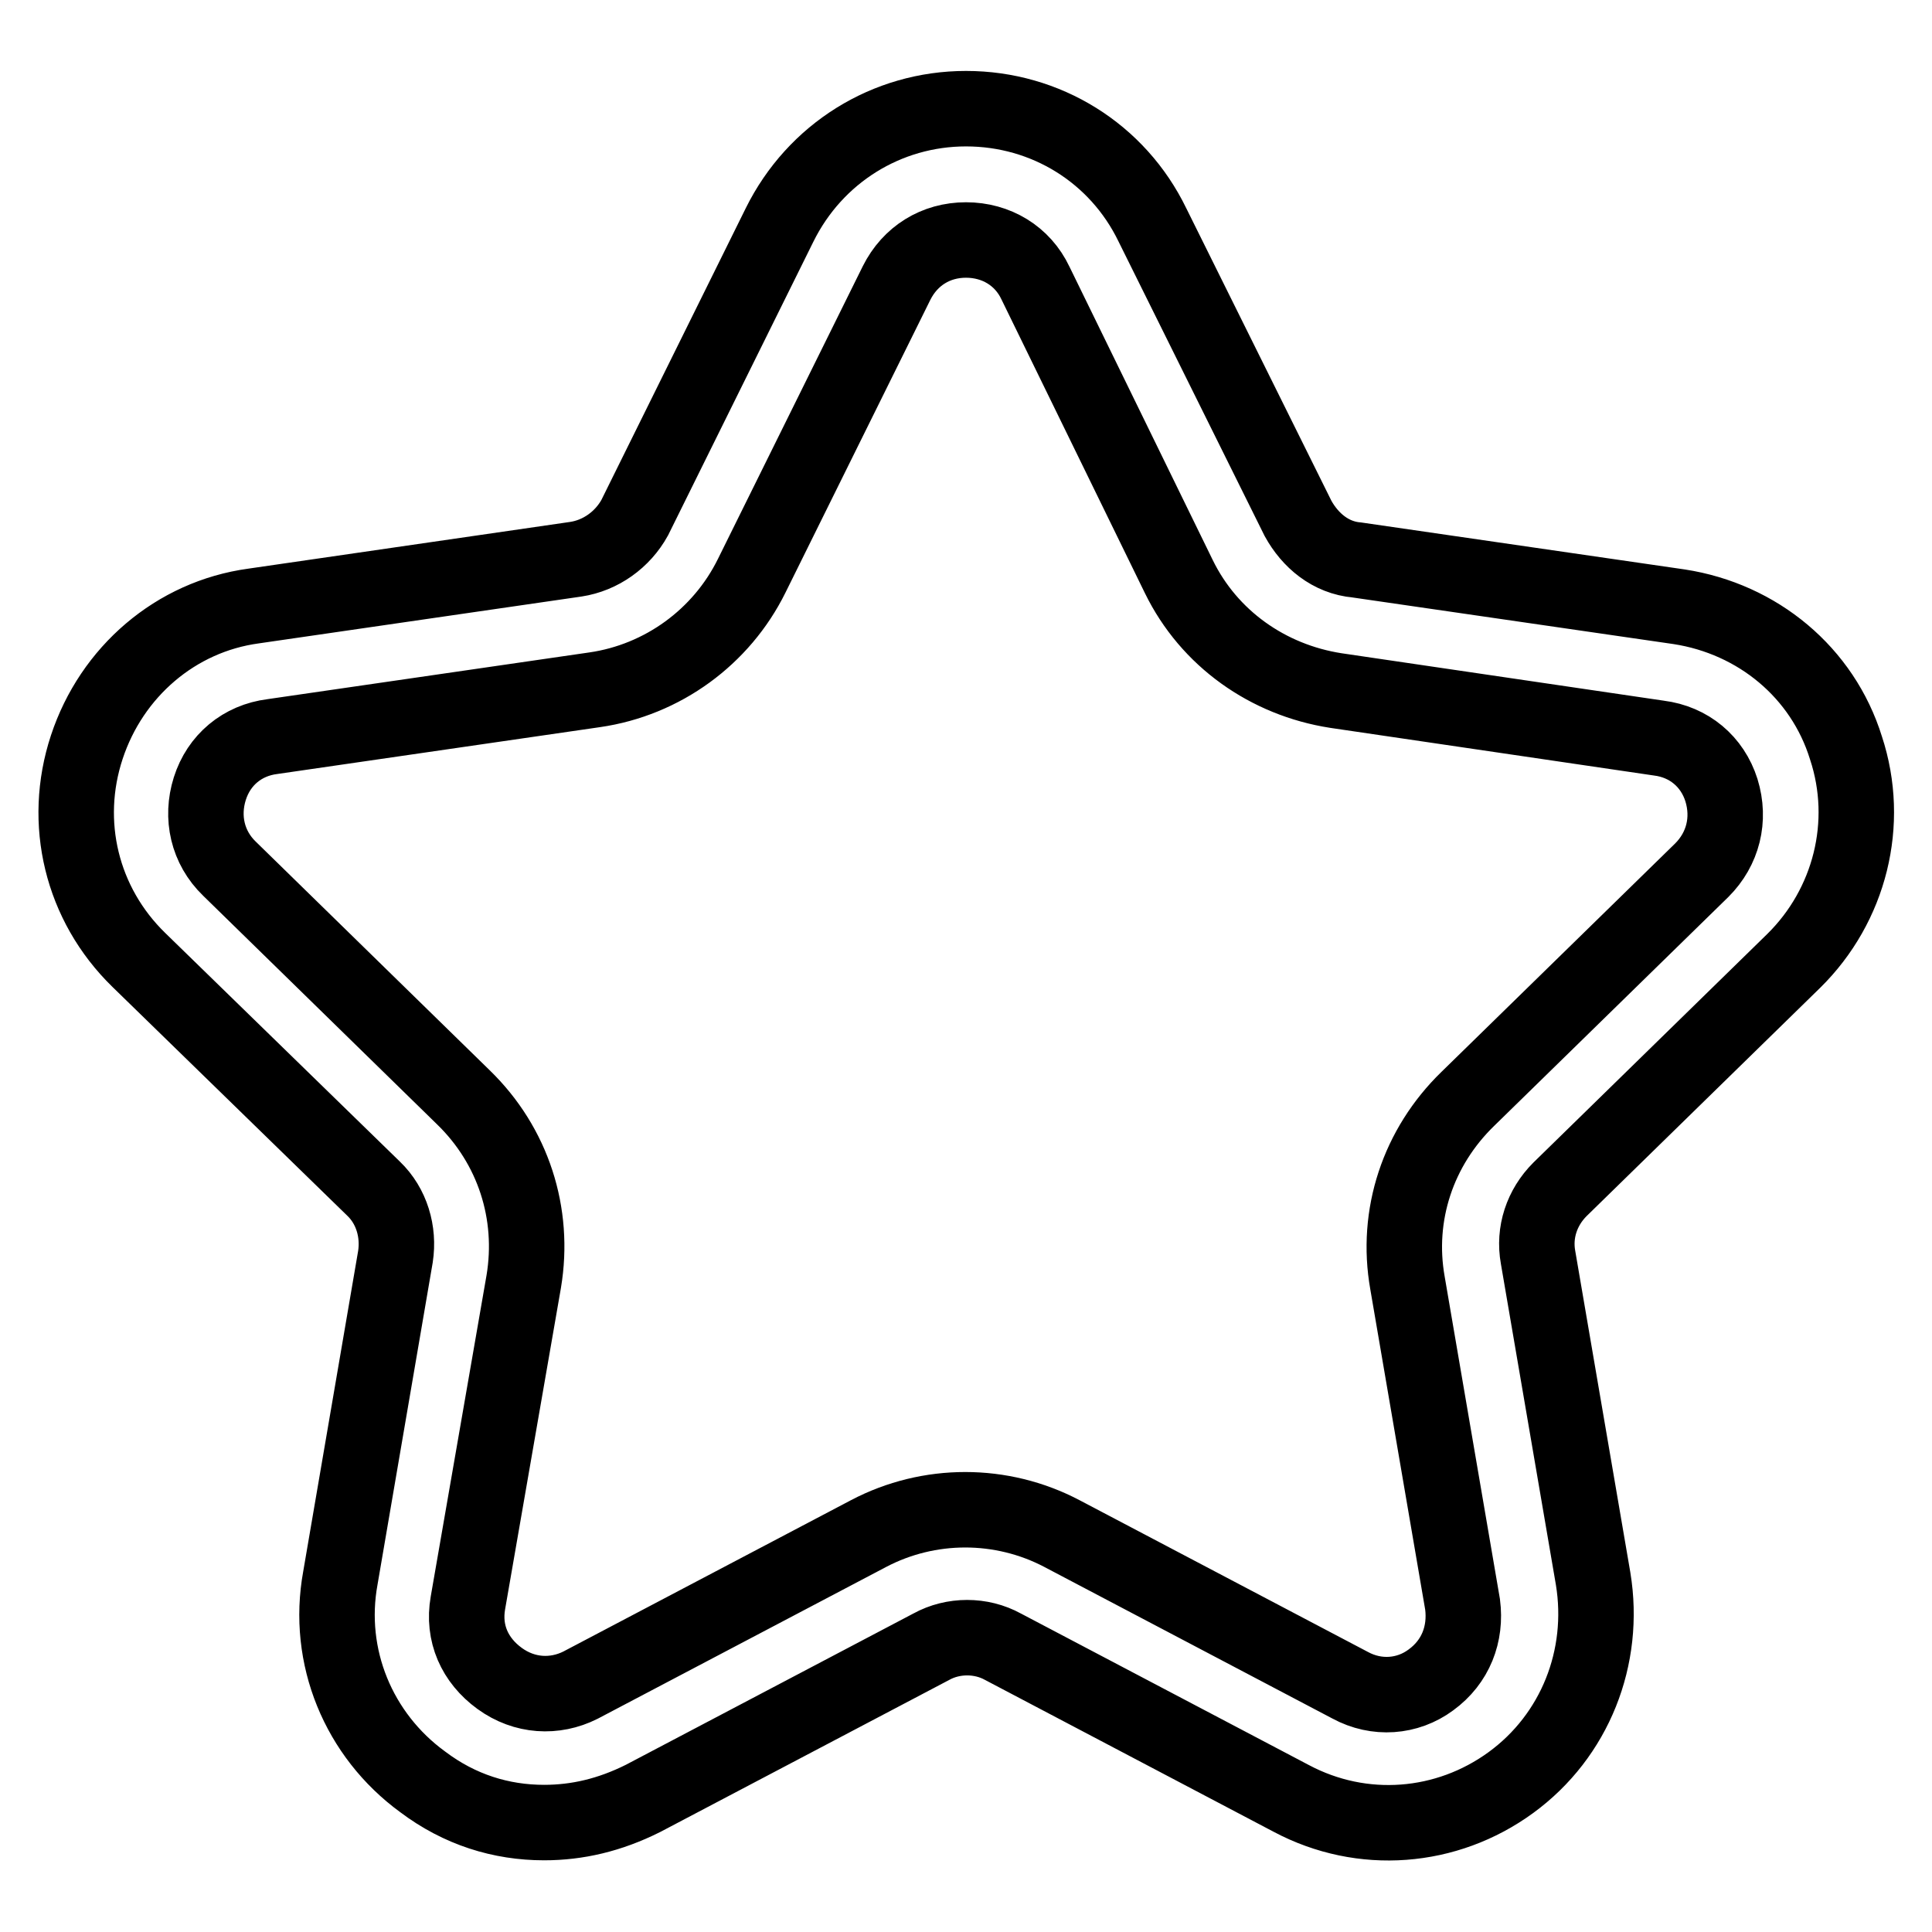
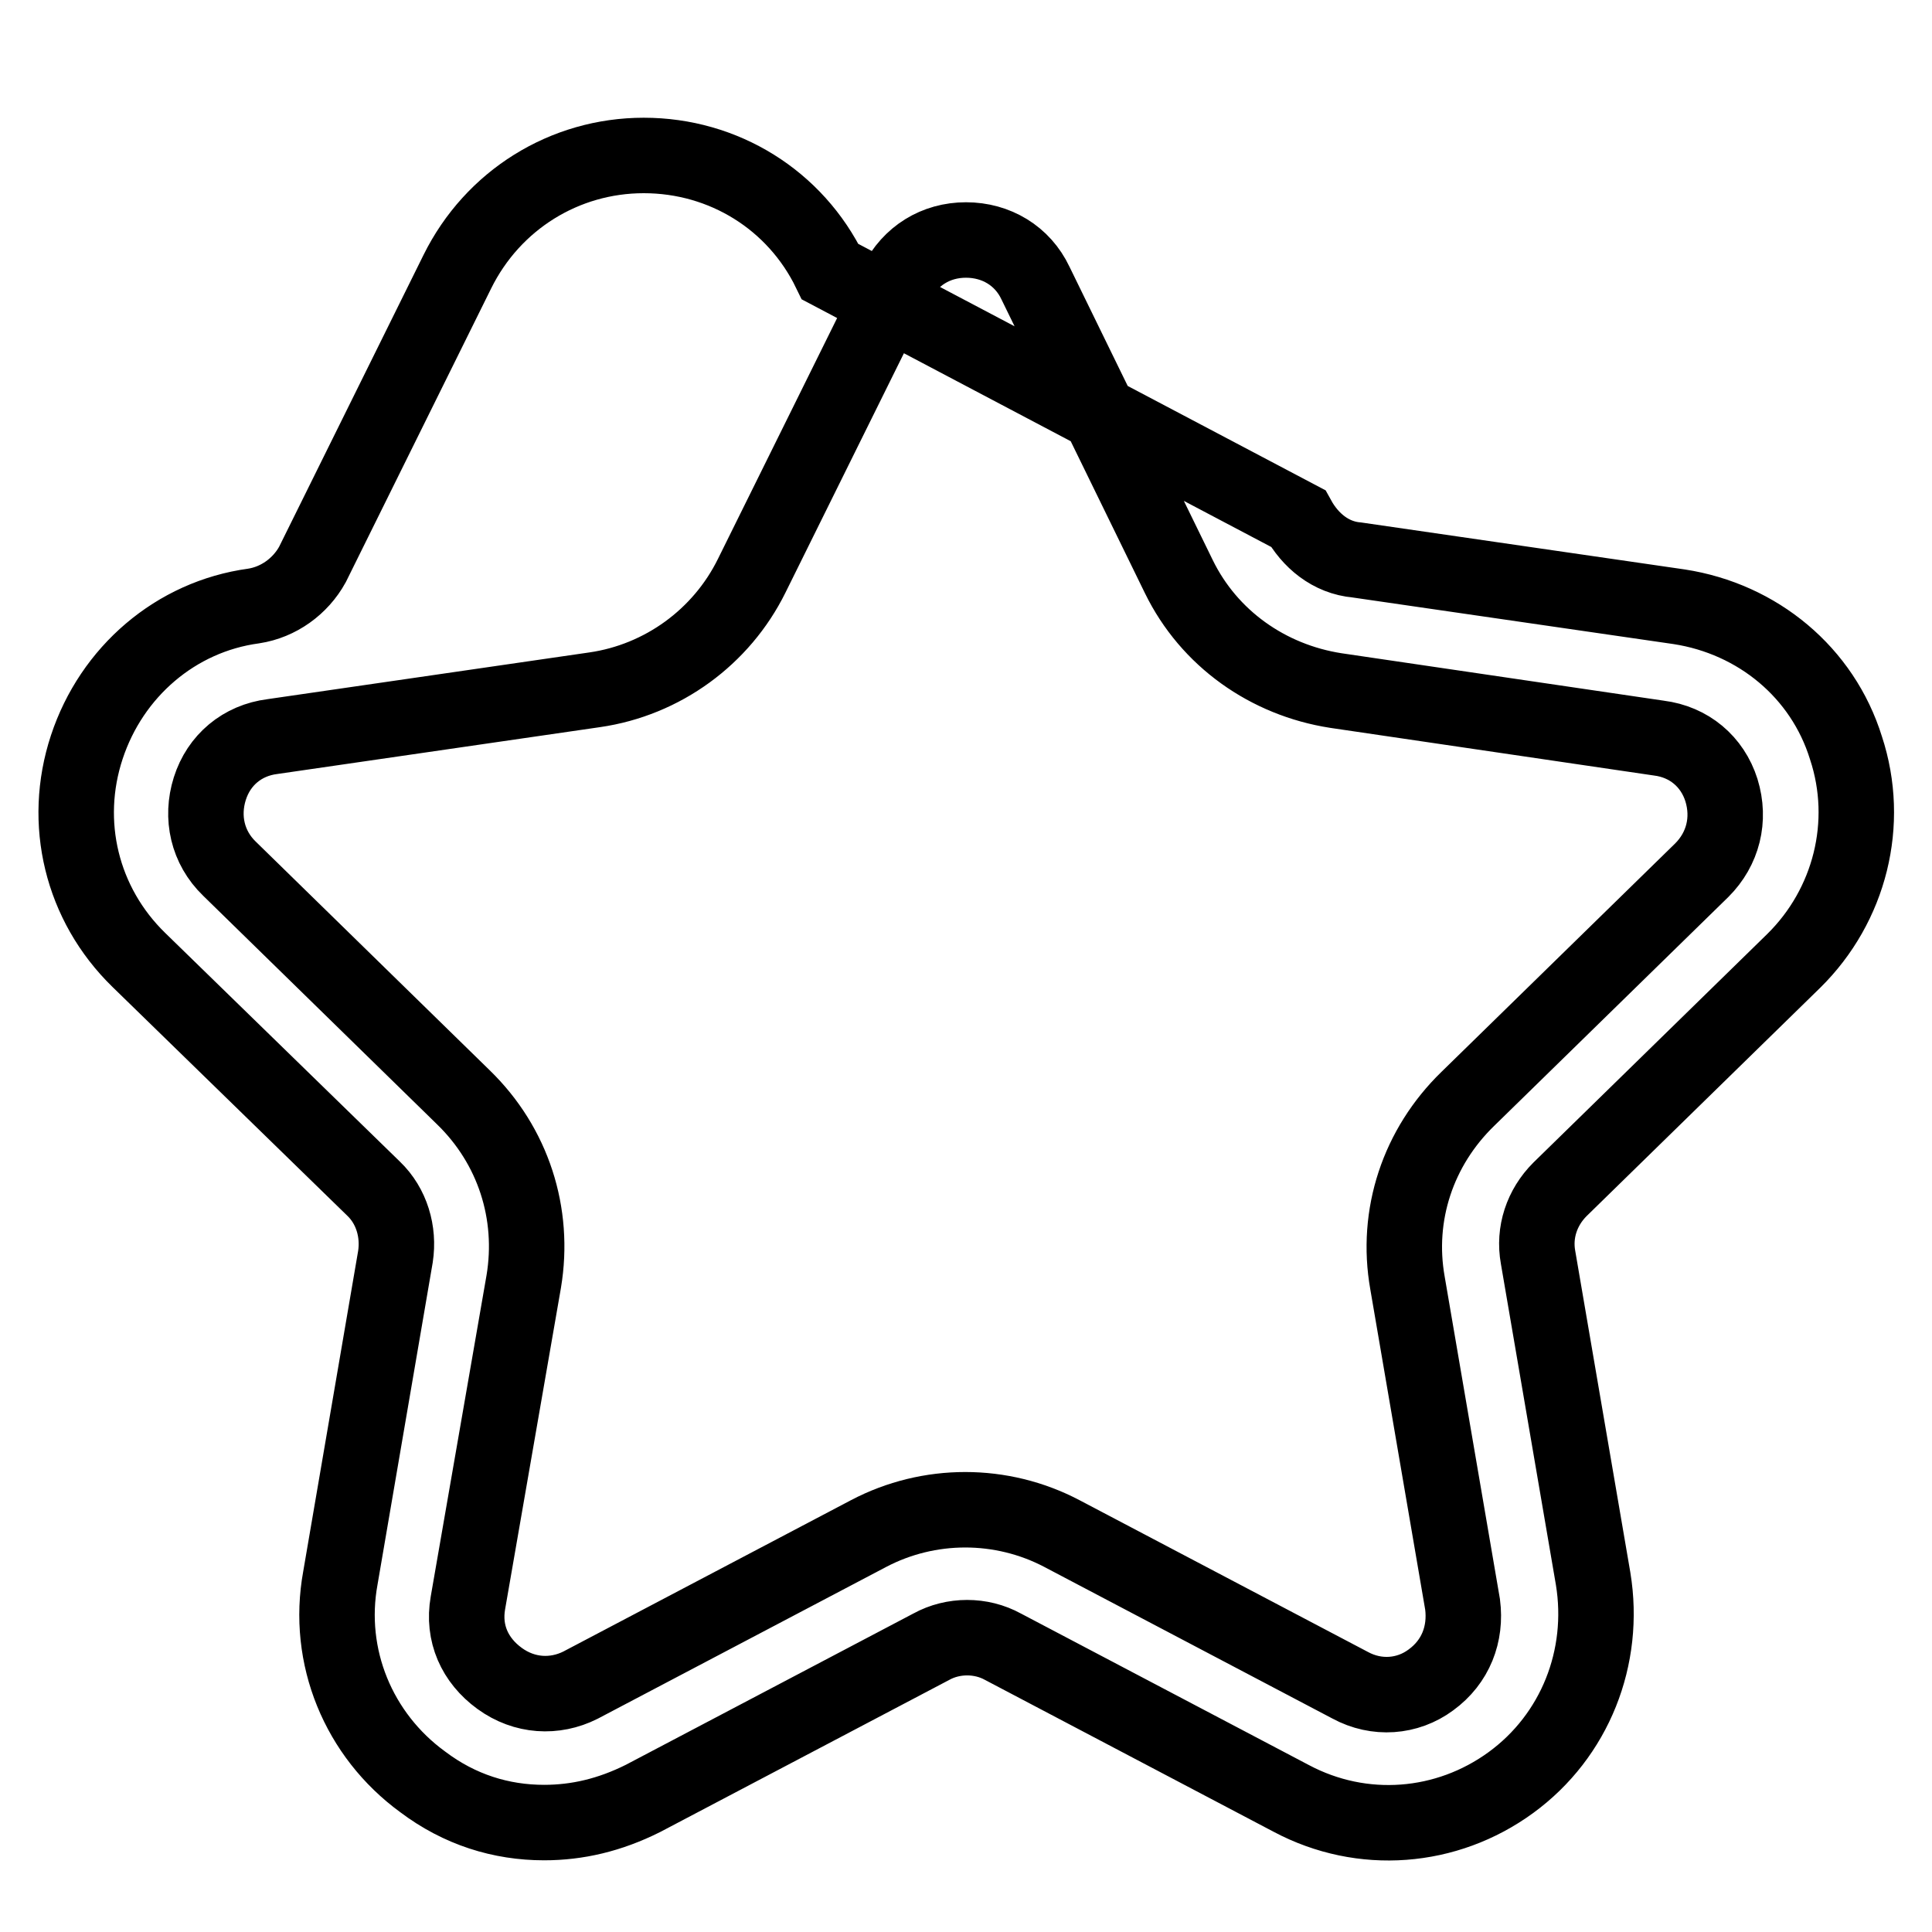
<svg xmlns="http://www.w3.org/2000/svg" version="1.1" x="0px" y="0px" viewBox="0 0 256 256" enable-background="new 0 0 256 256" xml:space="preserve">
  <g>
-     <path stroke-width="10" fill-opacity="0" stroke="#000000" d="M72.1,241.5c-5.7,0-11.2-1.7-16.1-5.4c-8.5-6.2-12.8-16.6-10.9-27l7.3-42.6c0.5-3.3-0.5-6.7-2.9-9 l-31.1-30.3c-7.6-7.4-10.2-18.2-6.9-28.2c3.3-10,11.8-17.3,22.1-18.7l42.7-6.2c3.3-0.5,6.2-2.6,7.8-5.5l19.2-38.8 c4.7-9.5,14.2-15.4,24.7-15.4c10.6,0,20.1,5.9,24.7,15.4L172,68.7c1.6,2.9,4.3,5.2,7.8,5.5l42.7,6.2c10.4,1.6,19,8.7,22.1,18.7 c3.3,10,0.5,20.9-6.9,28.2l-31,30.3c-2.4,2.4-3.5,5.7-2.9,9l7.3,42.6c1.7,10.4-2.4,20.8-10.9,27c-8.5,6.2-19.7,7.1-29.1,2.1 l-38.2-20.1c-2.9-1.6-6.6-1.6-9.5,0l-38.2,20.1C80.8,240.5,76.5,241.5,72.1,241.5z M128,31.8c-4,0-7.4,2.1-9.2,5.7L99.6,76.3 c-4,8.1-11.8,13.8-20.8,15.1l-42.7,6.2c-4,0.5-7.1,3.1-8.3,6.9c-1.2,3.8-0.3,7.8,2.6,10.6l31,30.3c6.6,6.4,9.5,15.4,8,24.4 l-7.4,42.6c-0.7,4,0.9,7.6,4.2,10c3.3,2.4,7.3,2.6,10.7,0.9l38.2-20.1c8-4.2,17.6-4.2,25.6,0l38.2,20.1c3.5,1.9,7.6,1.6,10.7-0.7 c3.3-2.4,4.7-6.1,4.2-10l-7.3-42.6c-1.6-9,1.4-18,8-24.4l31-30.3c2.8-2.8,3.8-6.7,2.6-10.6c-1.2-3.8-4.3-6.4-8.3-6.9L177,91.5 c-9-1.4-16.8-6.9-20.8-15.1l-19-38.9C135.5,33.9,132,31.8,128,31.8L128,31.8z" />
+     <path stroke-width="10" fill-opacity="0" stroke="#000000" d="M72.1,241.5c-5.7,0-11.2-1.7-16.1-5.4c-8.5-6.2-12.8-16.6-10.9-27l7.3-42.6c0.5-3.3-0.5-6.7-2.9-9 l-31.1-30.3c-7.6-7.4-10.2-18.2-6.9-28.2c3.3-10,11.8-17.3,22.1-18.7c3.3-0.5,6.2-2.6,7.8-5.5l19.2-38.8 c4.7-9.5,14.2-15.4,24.7-15.4c10.6,0,20.1,5.9,24.7,15.4L172,68.7c1.6,2.9,4.3,5.2,7.8,5.5l42.7,6.2c10.4,1.6,19,8.7,22.1,18.7 c3.3,10,0.5,20.9-6.9,28.2l-31,30.3c-2.4,2.4-3.5,5.7-2.9,9l7.3,42.6c1.7,10.4-2.4,20.8-10.9,27c-8.5,6.2-19.7,7.1-29.1,2.1 l-38.2-20.1c-2.9-1.6-6.6-1.6-9.5,0l-38.2,20.1C80.8,240.5,76.5,241.5,72.1,241.5z M128,31.8c-4,0-7.4,2.1-9.2,5.7L99.6,76.3 c-4,8.1-11.8,13.8-20.8,15.1l-42.7,6.2c-4,0.5-7.1,3.1-8.3,6.9c-1.2,3.8-0.3,7.8,2.6,10.6l31,30.3c6.6,6.4,9.5,15.4,8,24.4 l-7.4,42.6c-0.7,4,0.9,7.6,4.2,10c3.3,2.4,7.3,2.6,10.7,0.9l38.2-20.1c8-4.2,17.6-4.2,25.6,0l38.2,20.1c3.5,1.9,7.6,1.6,10.7-0.7 c3.3-2.4,4.7-6.1,4.2-10l-7.3-42.6c-1.6-9,1.4-18,8-24.4l31-30.3c2.8-2.8,3.8-6.7,2.6-10.6c-1.2-3.8-4.3-6.4-8.3-6.9L177,91.5 c-9-1.4-16.8-6.9-20.8-15.1l-19-38.9C135.5,33.9,132,31.8,128,31.8L128,31.8z" />
  </g>
</svg>